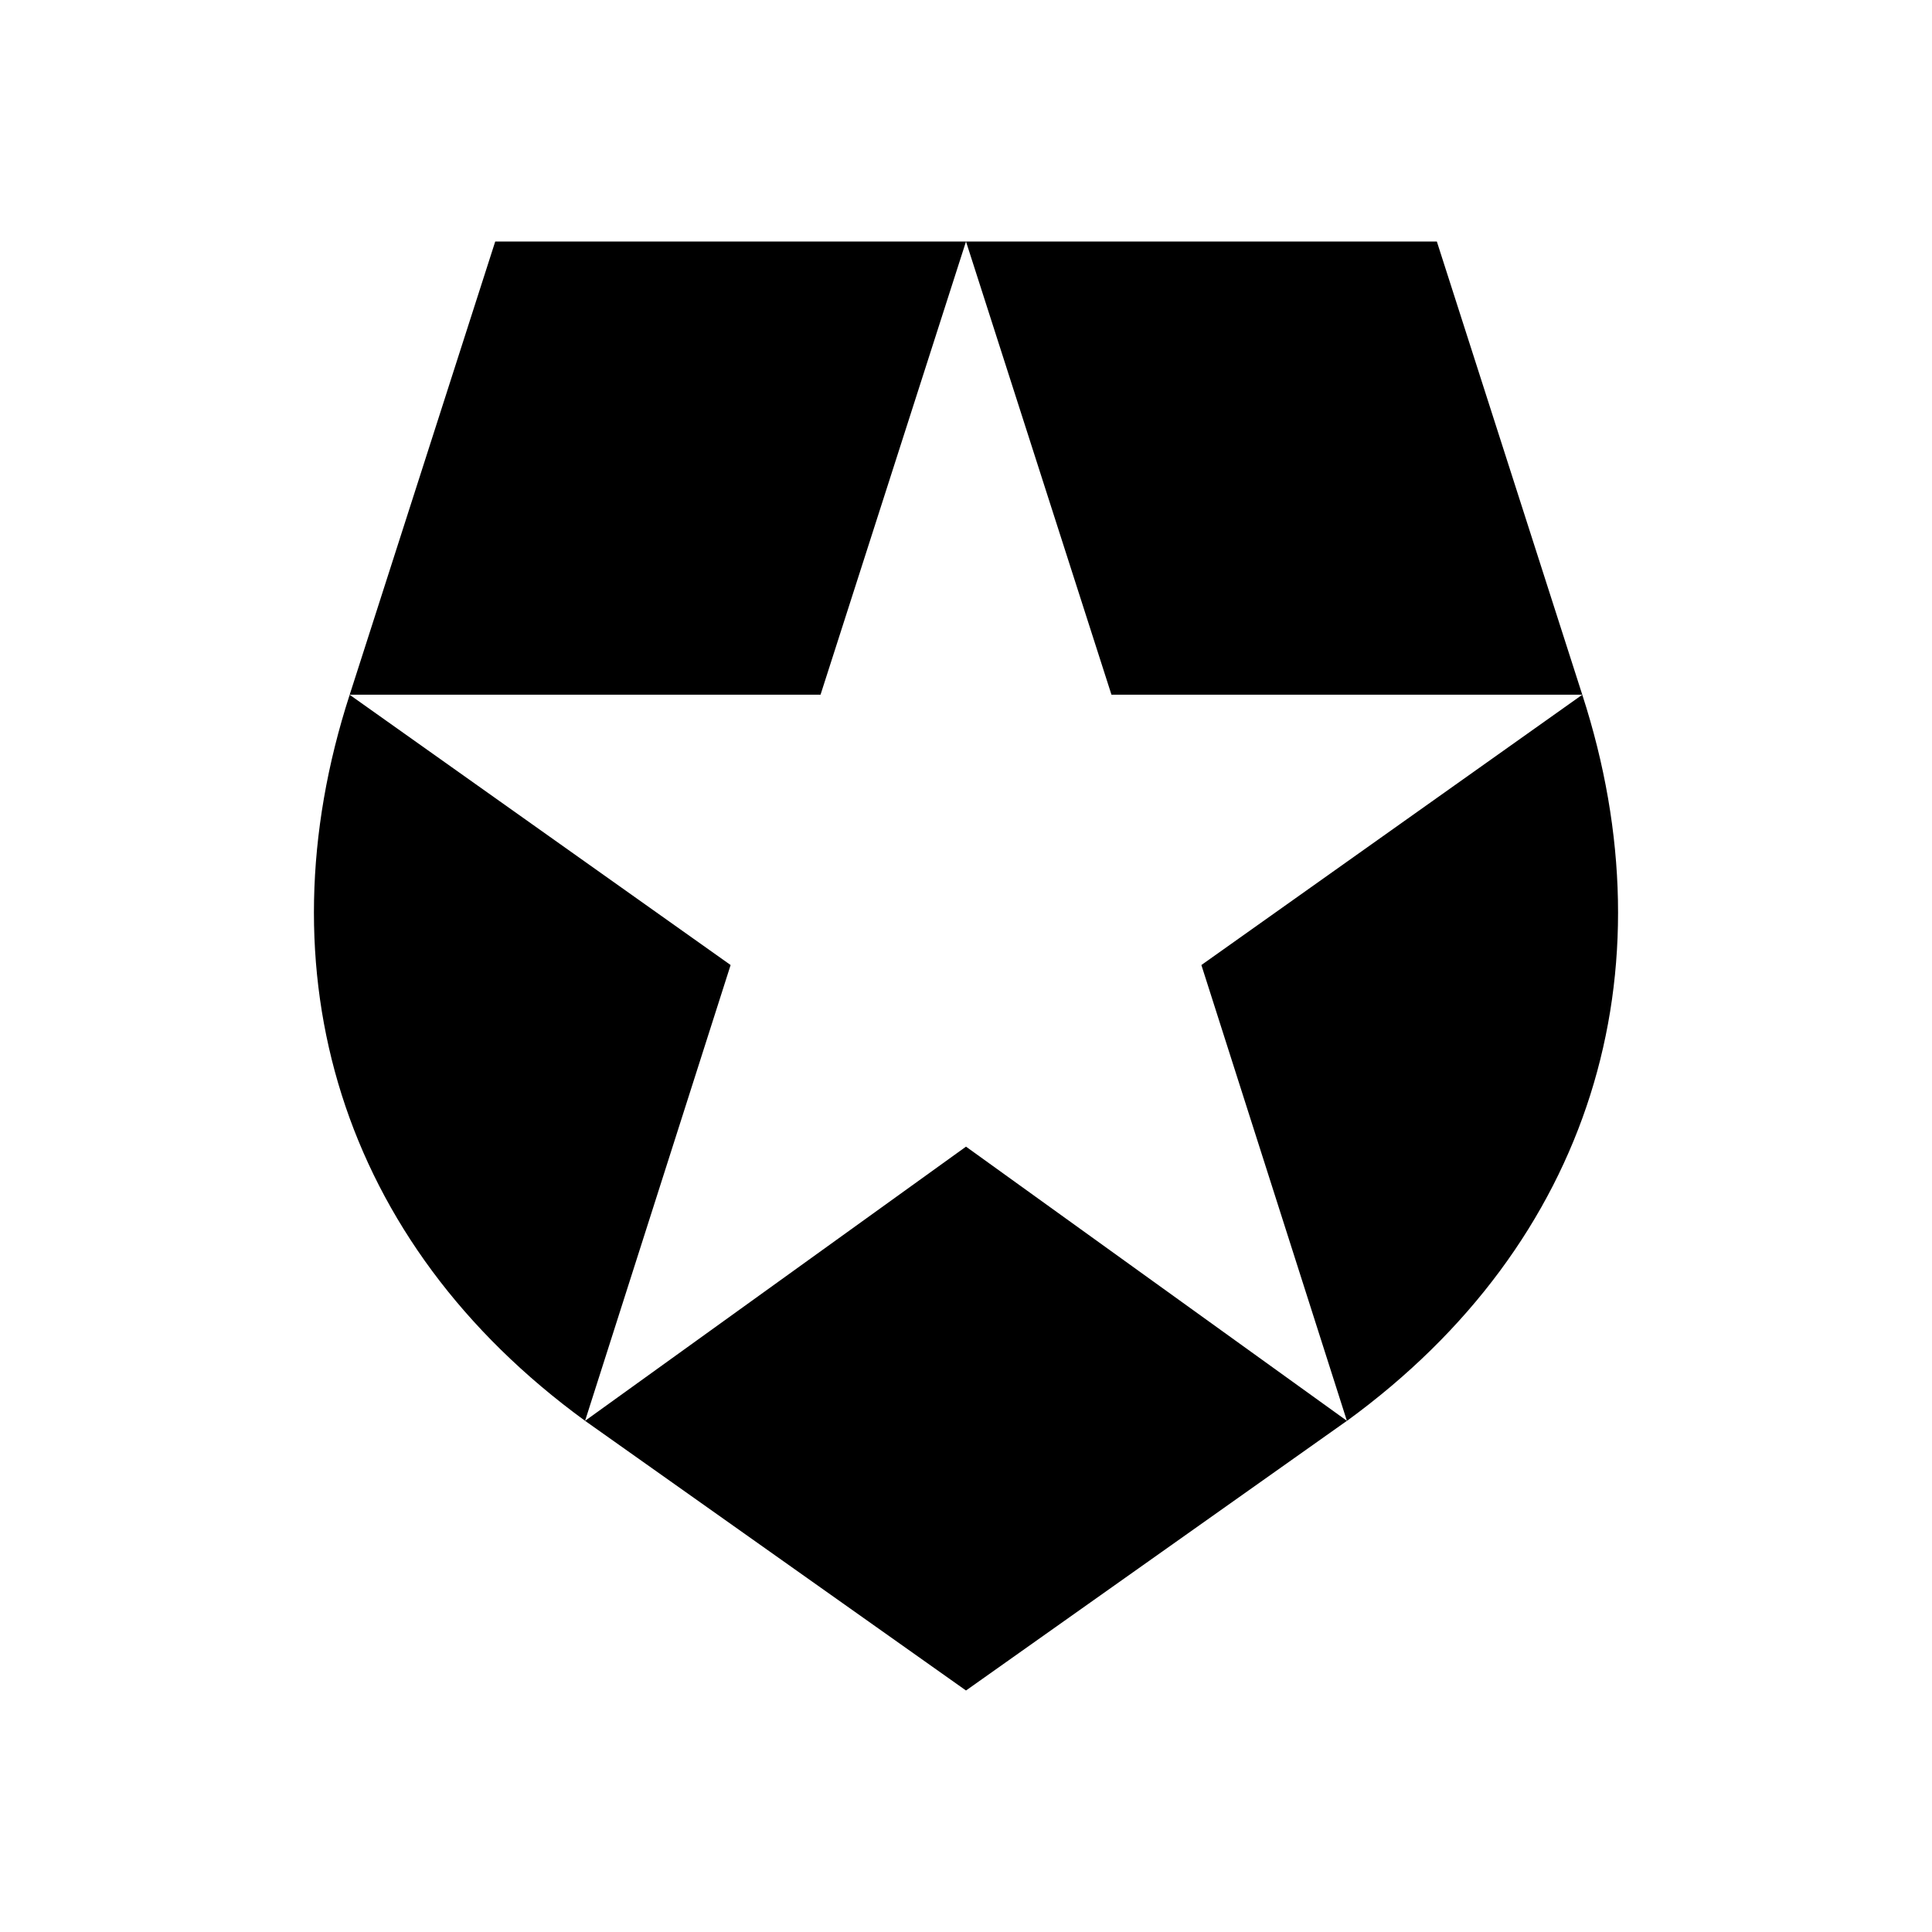
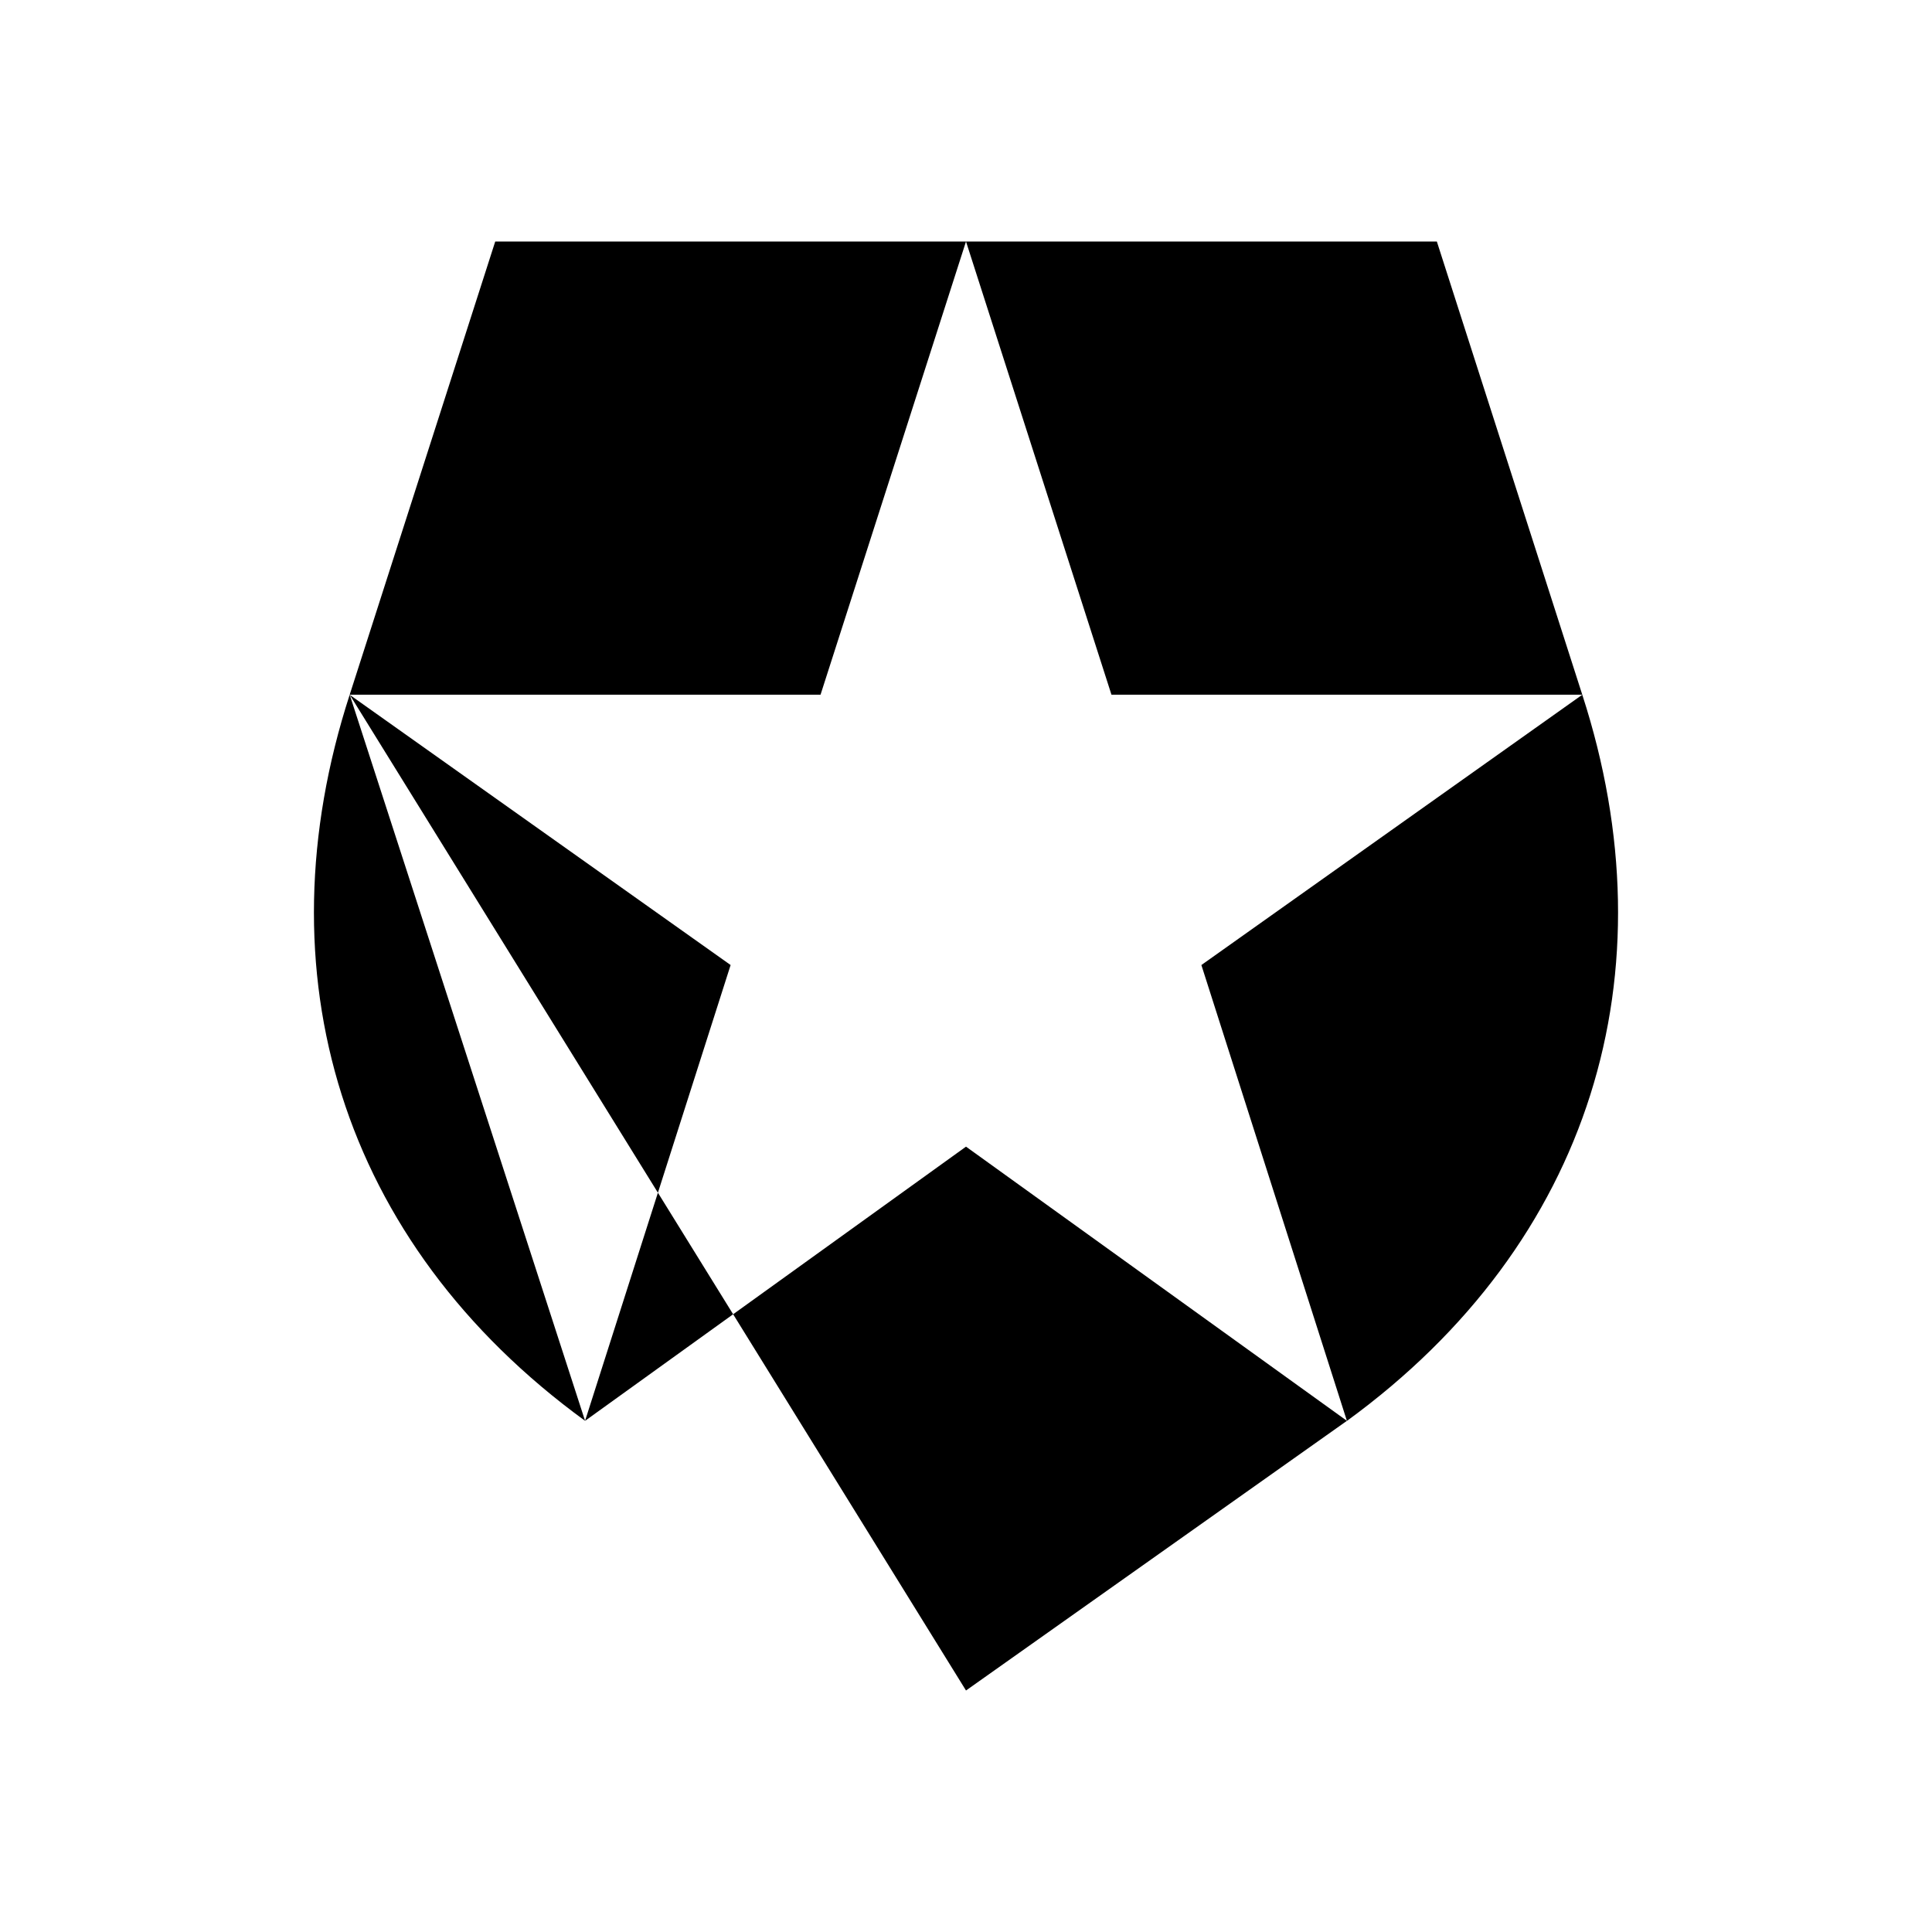
<svg xmlns="http://www.w3.org/2000/svg" width="24" height="24" fill="none" viewBox="0 0 24 24">
-   <path fill="#000" d="M17.849 3H12l1.807 5.63h5.849l-4.732 3.358 1.808 5.663c3.046-2.218 4.041-5.575 2.924-9.02L17.849 3zM4.344 8.63h5.849L12 3H6.152L4.344 8.63c-1.117 3.446-.122 6.802 2.924 9.02l1.808-5.662-4.732-3.357zm2.924 9.02L12 21l4.732-3.35L12 14.244 7.268 17.65z" />
+   <path fill="#000" d="M17.849 3H12l1.807 5.63h5.849l-4.732 3.358 1.808 5.663c3.046-2.218 4.041-5.575 2.924-9.02L17.849 3zM4.344 8.63h5.849L12 3H6.152L4.344 8.63c-1.117 3.446-.122 6.802 2.924 9.02l1.808-5.662-4.732-3.357zL12 21l4.732-3.35L12 14.244 7.268 17.65z" />
</svg>